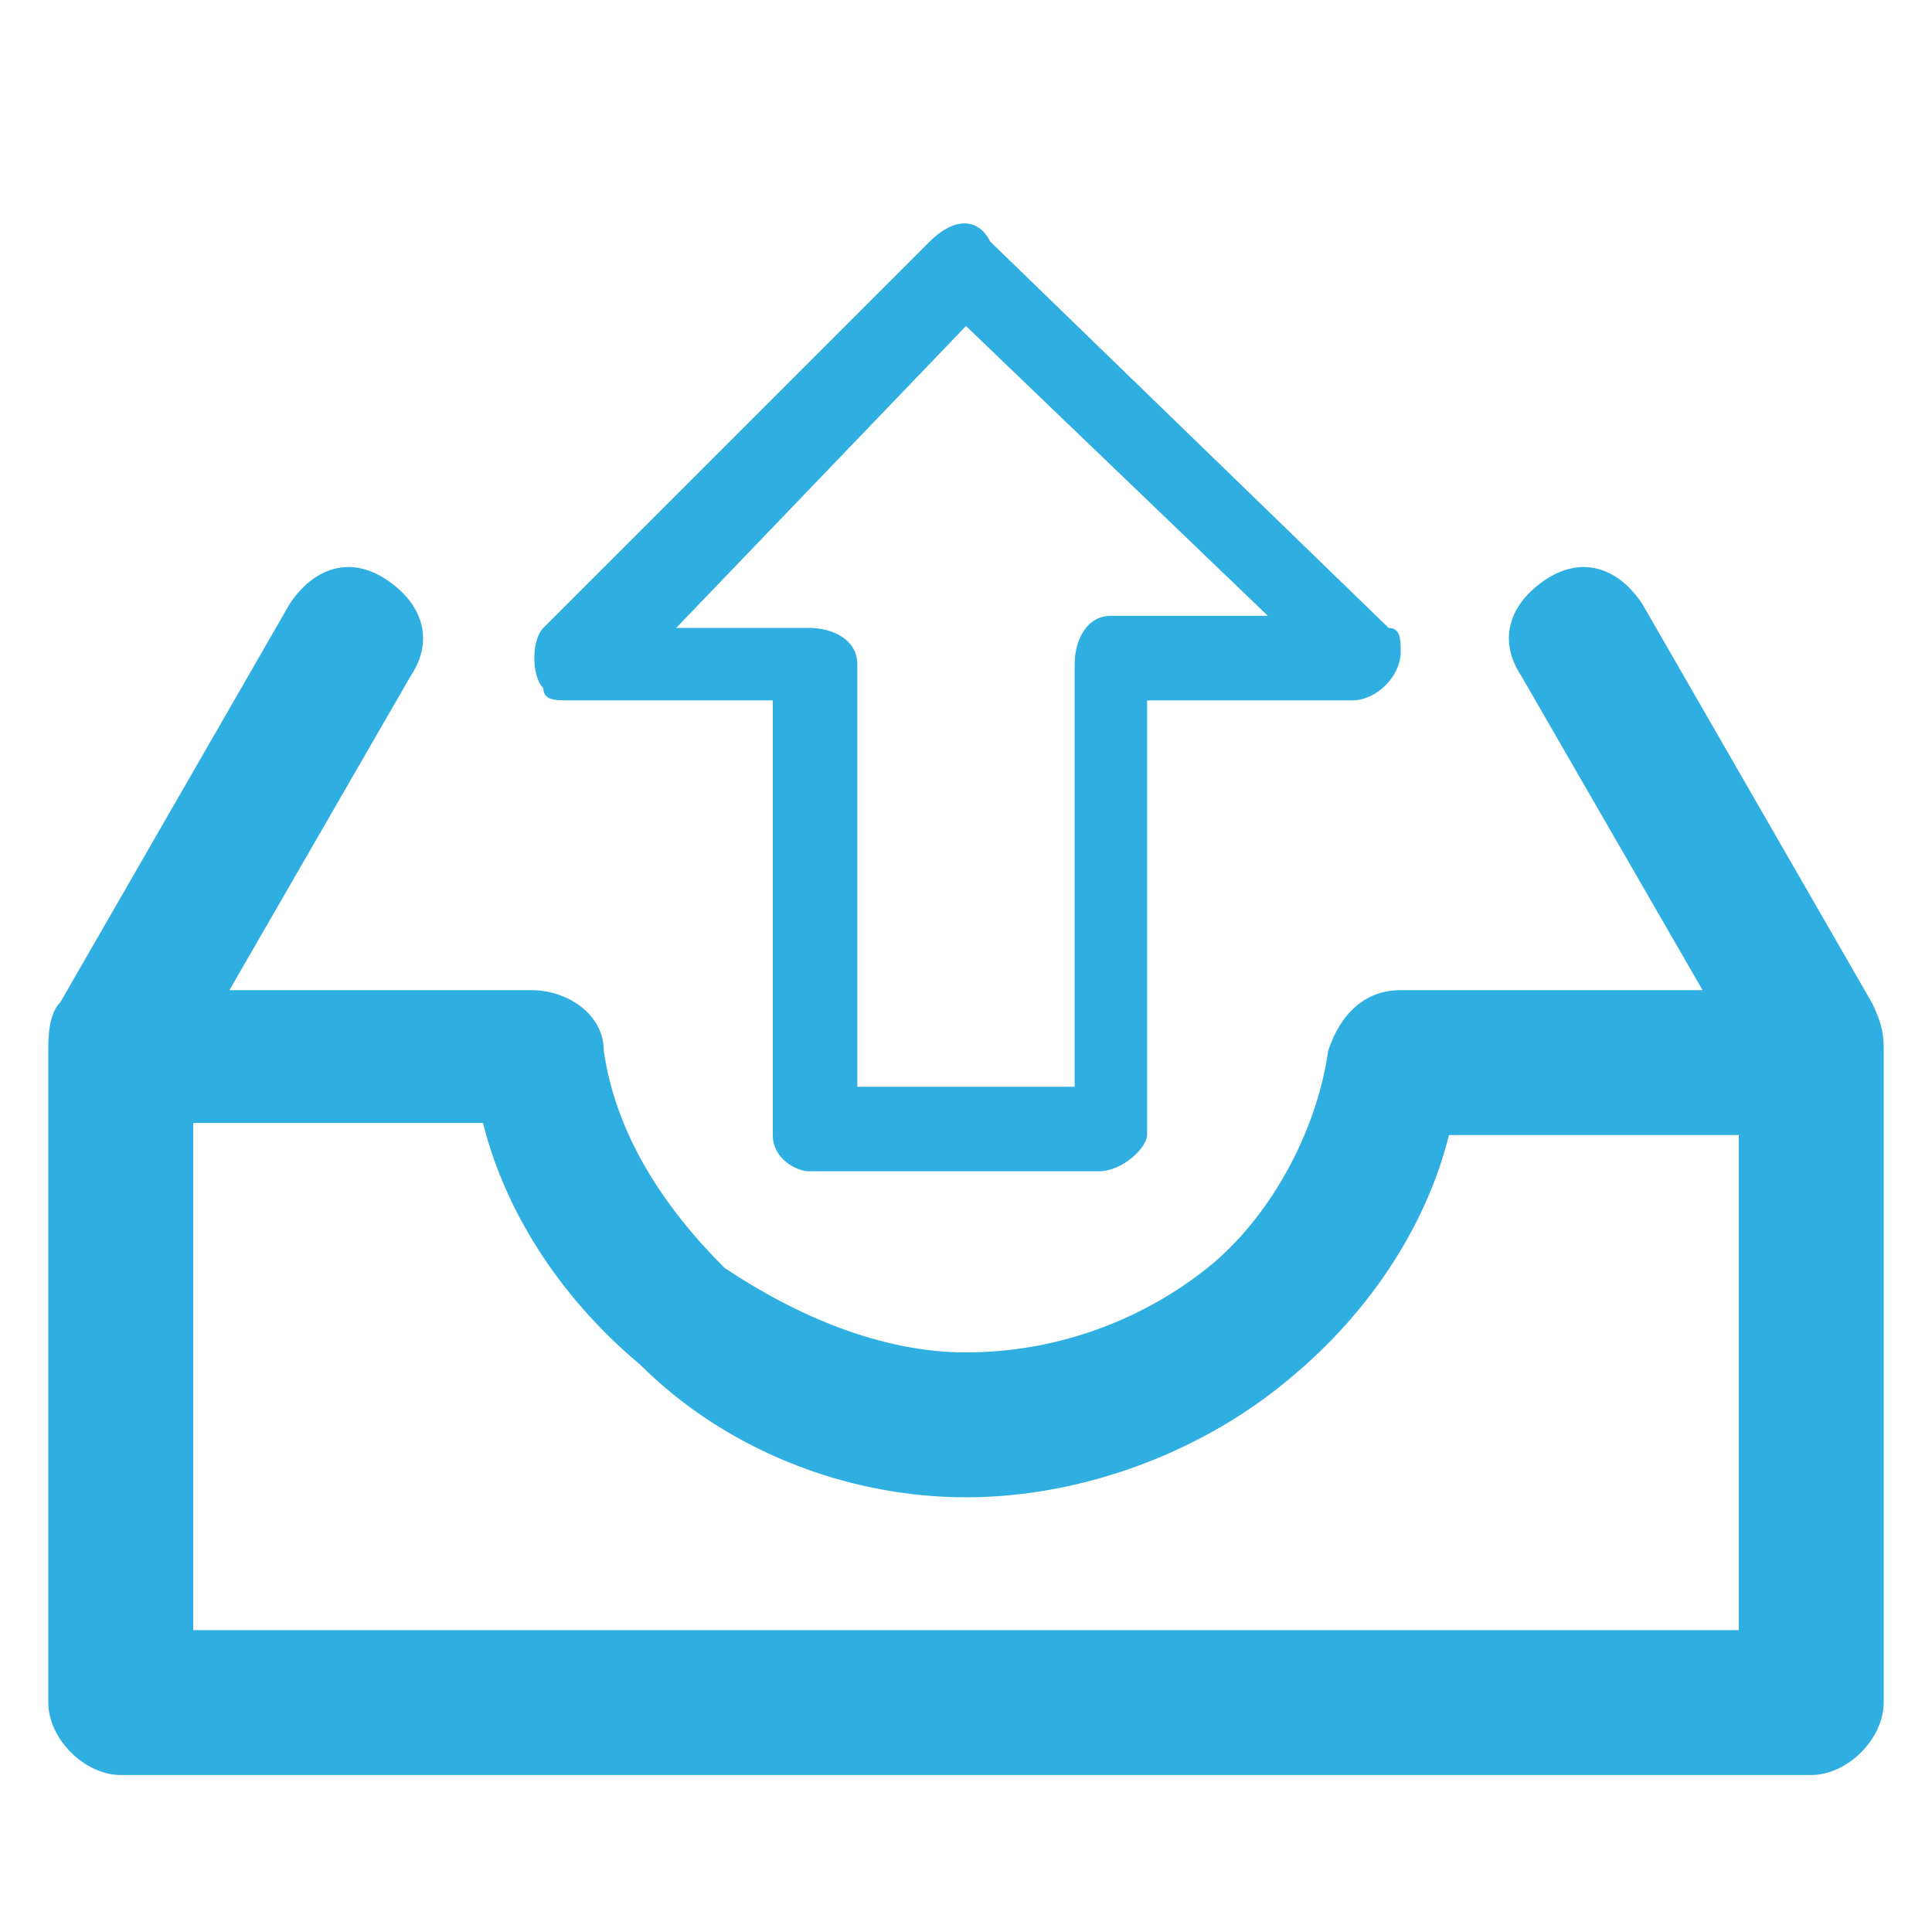
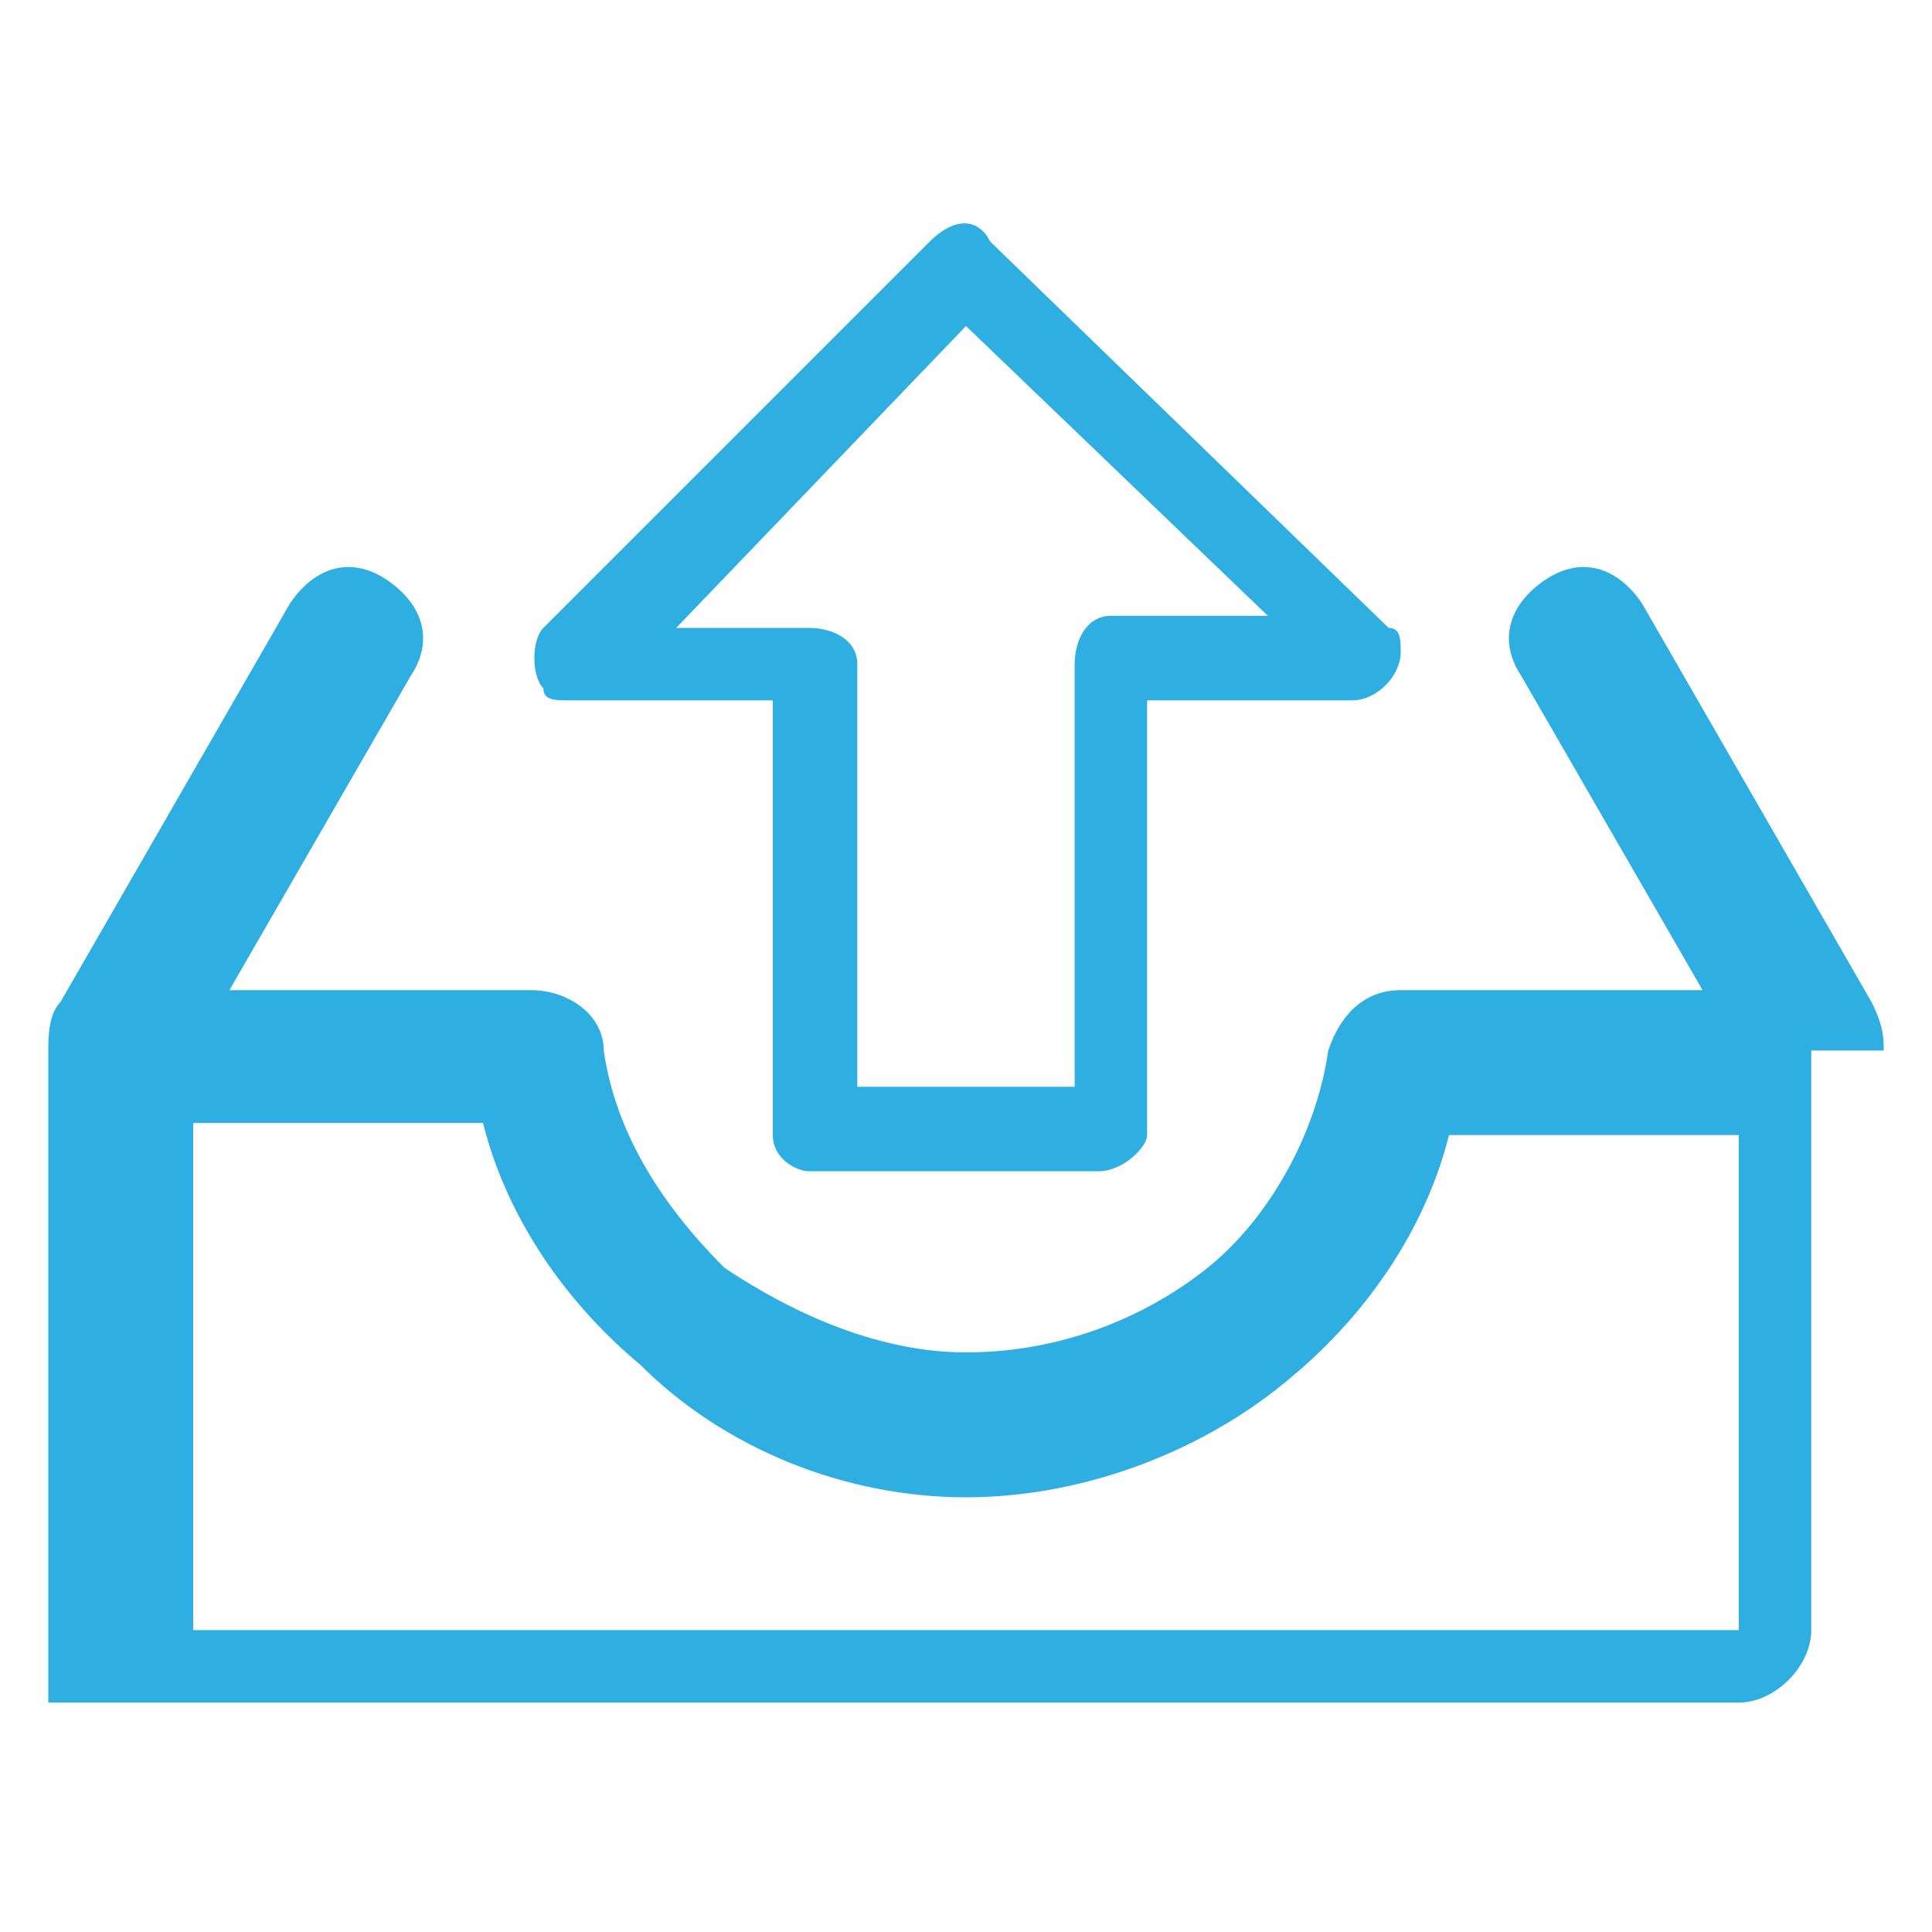
<svg xmlns="http://www.w3.org/2000/svg" class="icon" width="1000px" height="1000.00px" viewBox="0 0 1024 1024" version="1.1">
-   <path d="M998.4 556.8c0-6.4 0-12.8-6.4-25.6L870.4 320c-12.8-19.2-32-25.6-51.2-12.8-19.2 12.8-25.6 32-12.8 51.2l96 166.4h-160c-19.2 0-32 12.8-38.4 32-6.4 44.8-32 89.6-64 115.2-32 25.6-76.8 44.8-128 44.8-44.8 0-89.6-19.2-128-44.8-32-32-57.6-70.4-64-115.2 0-19.2-19.2-32-38.4-32H121.6l96-166.4c12.8-19.2 6.4-38.4-12.8-51.2-19.2-12.8-38.4-6.4-51.2 12.8L32 531.2c-6.4 6.4-6.4 19.2-6.4 25.6V902.4c0 19.2 19.2 38.4 38.4 38.4h896c19.2 0 38.4-19.2 38.4-38.4V556.8z m-76.8 307.2H102.4V595.2H256c12.8 51.2 44.8 96 83.2 128C384 768 448 793.6 512 793.6c64 0 128-25.6 172.8-64 38.4-32 70.4-76.8 83.2-128h153.6v262.4zM300.8 371.2h108.8v230.4c0 12.8 12.8 19.2 19.2 19.2h153.6c12.8 0 25.6-12.8 25.6-19.2V371.2h108.8c12.8 0 25.6-12.8 25.6-25.6 0-6.4 0-12.8-6.4-12.8L524.8 128c-6.4-12.8-19.2-12.8-32 0L288 332.8c-6.4 6.4-6.4 25.6 0 32 0 6.4 6.4 6.4 12.8 6.4zM512 172.8l160 153.6H588.8c-12.8 0-19.2 12.8-19.2 25.6V576H454.4V352c0-12.8-12.8-19.2-25.6-19.2H358.4L512 172.8z" fill="#2fafe1" />
+   <path d="M998.4 556.8c0-6.4 0-12.8-6.4-25.6L870.4 320c-12.8-19.2-32-25.6-51.2-12.8-19.2 12.8-25.6 32-12.8 51.2l96 166.4h-160c-19.2 0-32 12.8-38.4 32-6.4 44.8-32 89.6-64 115.2-32 25.6-76.8 44.8-128 44.8-44.8 0-89.6-19.2-128-44.8-32-32-57.6-70.4-64-115.2 0-19.2-19.2-32-38.4-32H121.6l96-166.4c12.8-19.2 6.4-38.4-12.8-51.2-19.2-12.8-38.4-6.4-51.2 12.8L32 531.2c-6.4 6.4-6.4 19.2-6.4 25.6V902.4h896c19.2 0 38.4-19.2 38.4-38.4V556.8z m-76.8 307.2H102.4V595.2H256c12.8 51.2 44.8 96 83.2 128C384 768 448 793.6 512 793.6c64 0 128-25.6 172.8-64 38.4-32 70.4-76.8 83.2-128h153.6v262.4zM300.8 371.2h108.8v230.4c0 12.8 12.8 19.2 19.2 19.2h153.6c12.8 0 25.6-12.8 25.6-19.2V371.2h108.8c12.8 0 25.6-12.8 25.6-25.6 0-6.4 0-12.8-6.4-12.8L524.8 128c-6.4-12.8-19.2-12.8-32 0L288 332.8c-6.4 6.4-6.4 25.6 0 32 0 6.4 6.4 6.4 12.8 6.4zM512 172.8l160 153.6H588.8c-12.8 0-19.2 12.8-19.2 25.6V576H454.4V352c0-12.8-12.8-19.2-25.6-19.2H358.4L512 172.8z" fill="#2fafe1" />
</svg>